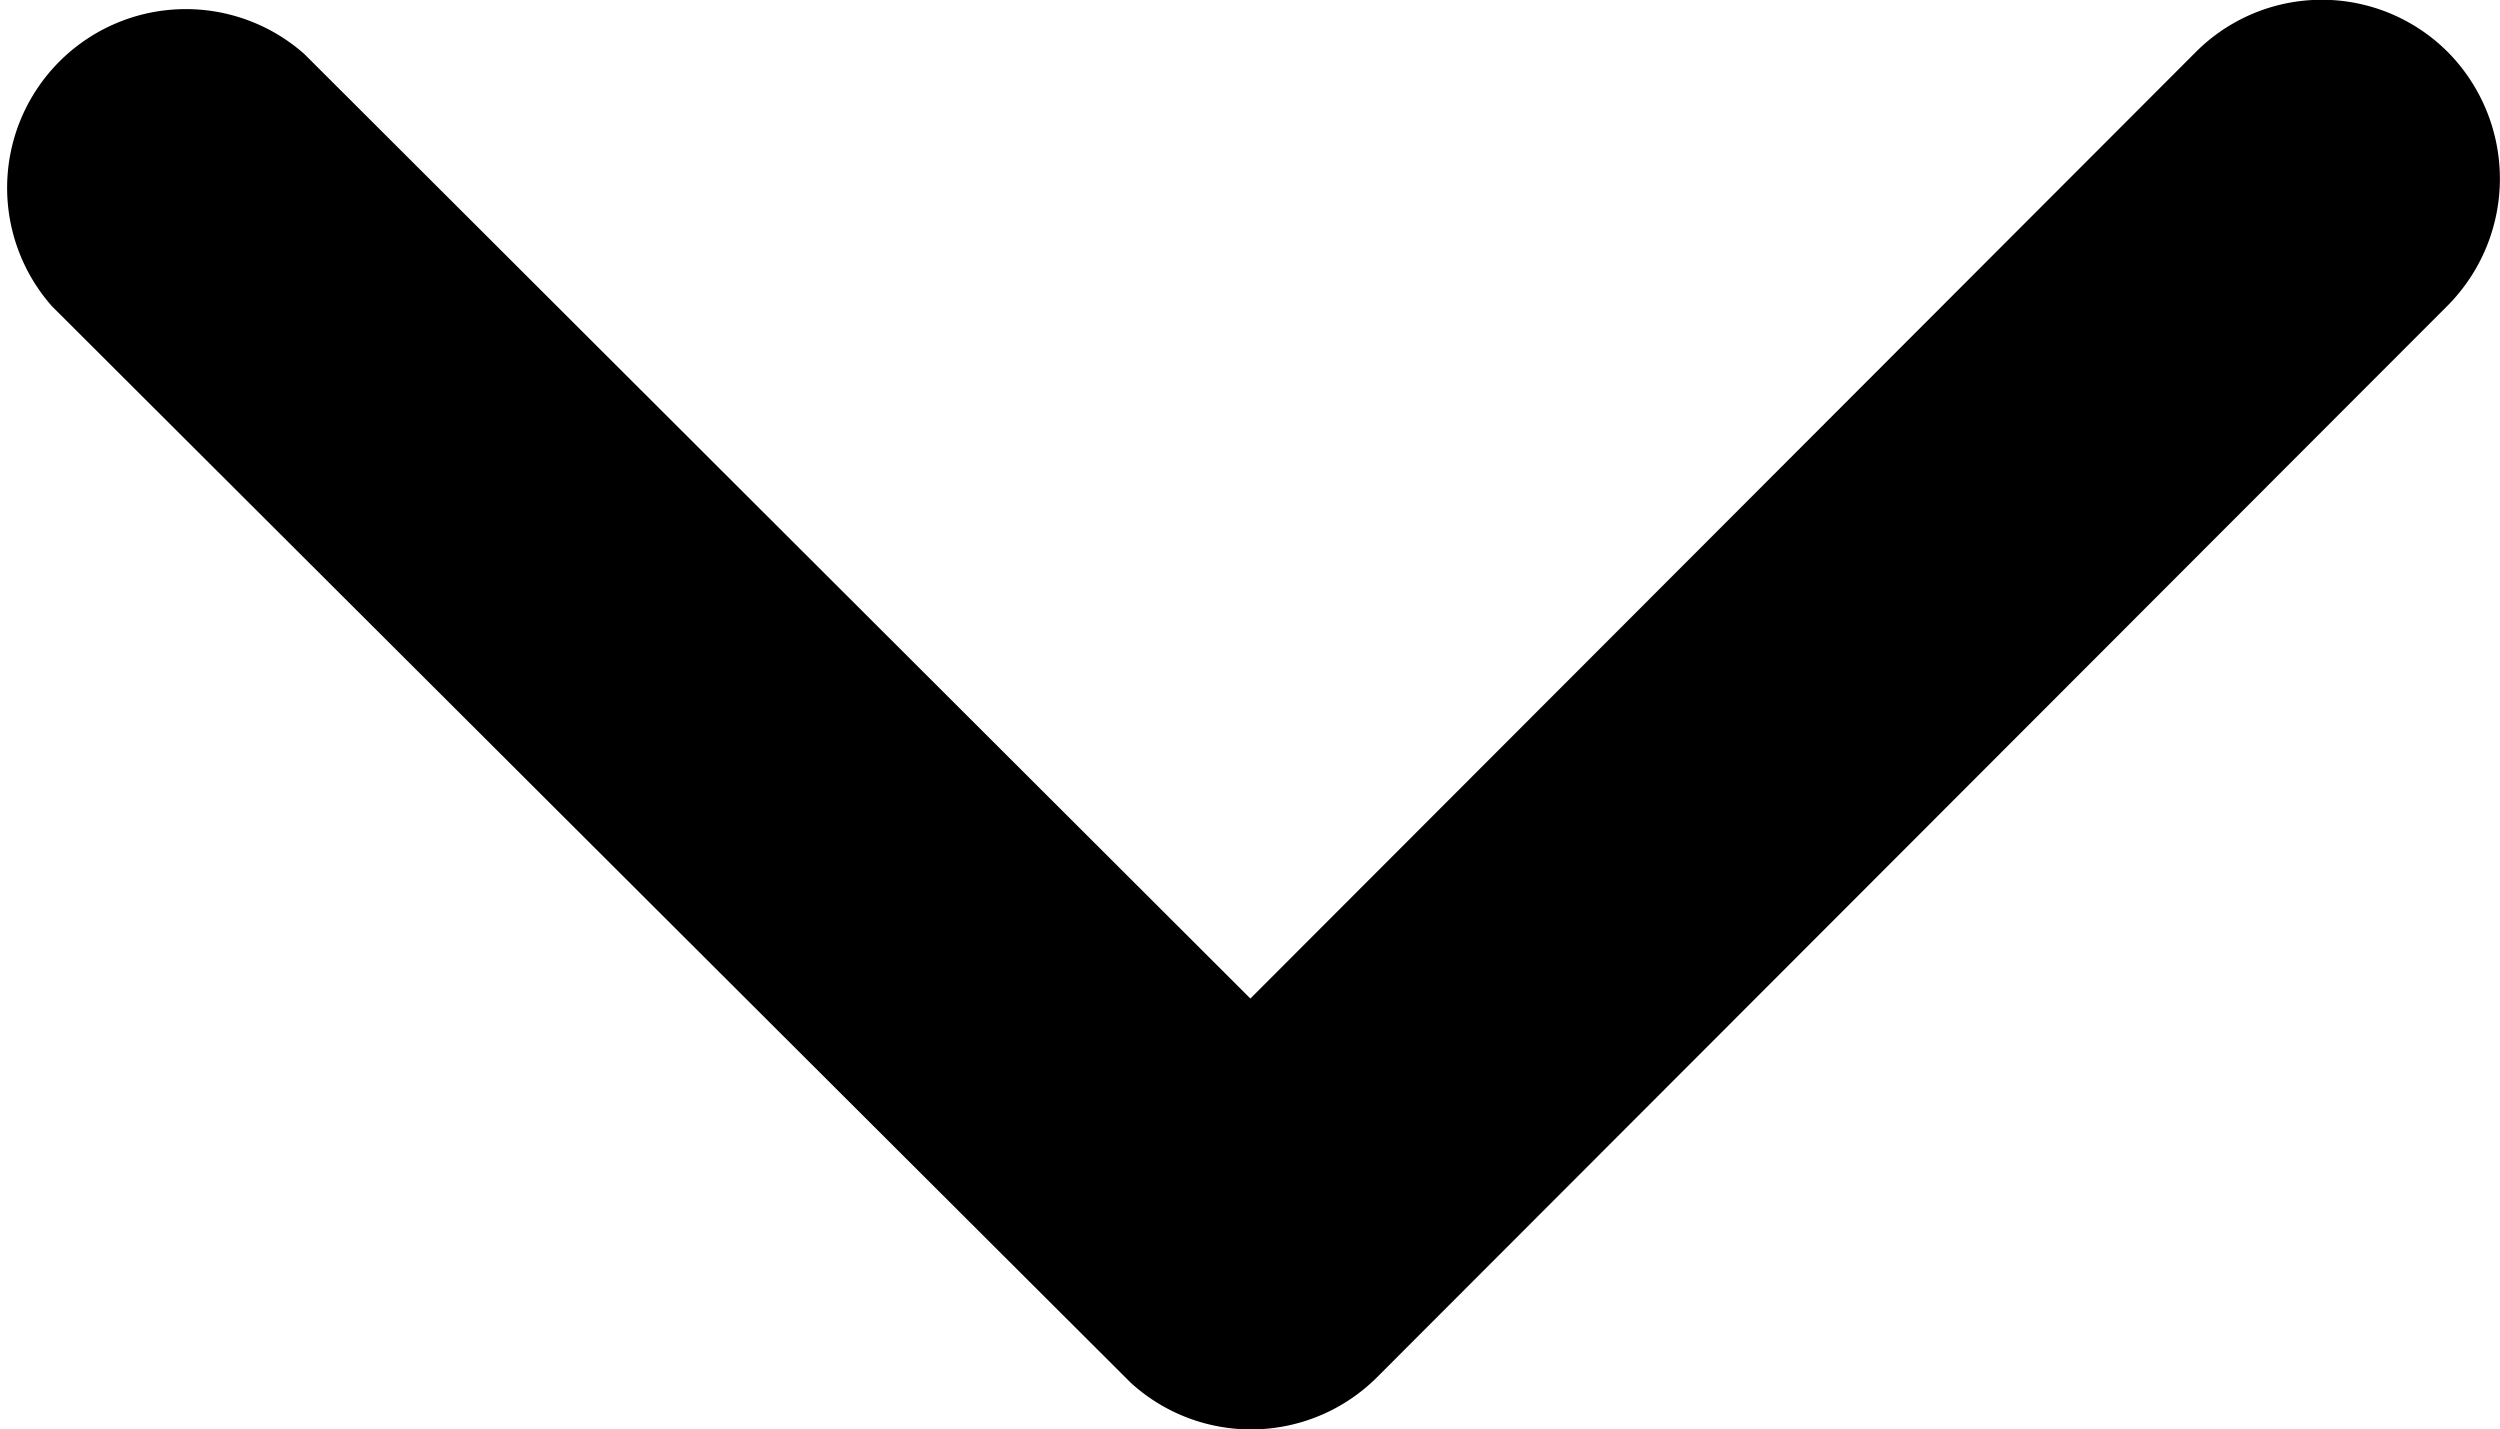
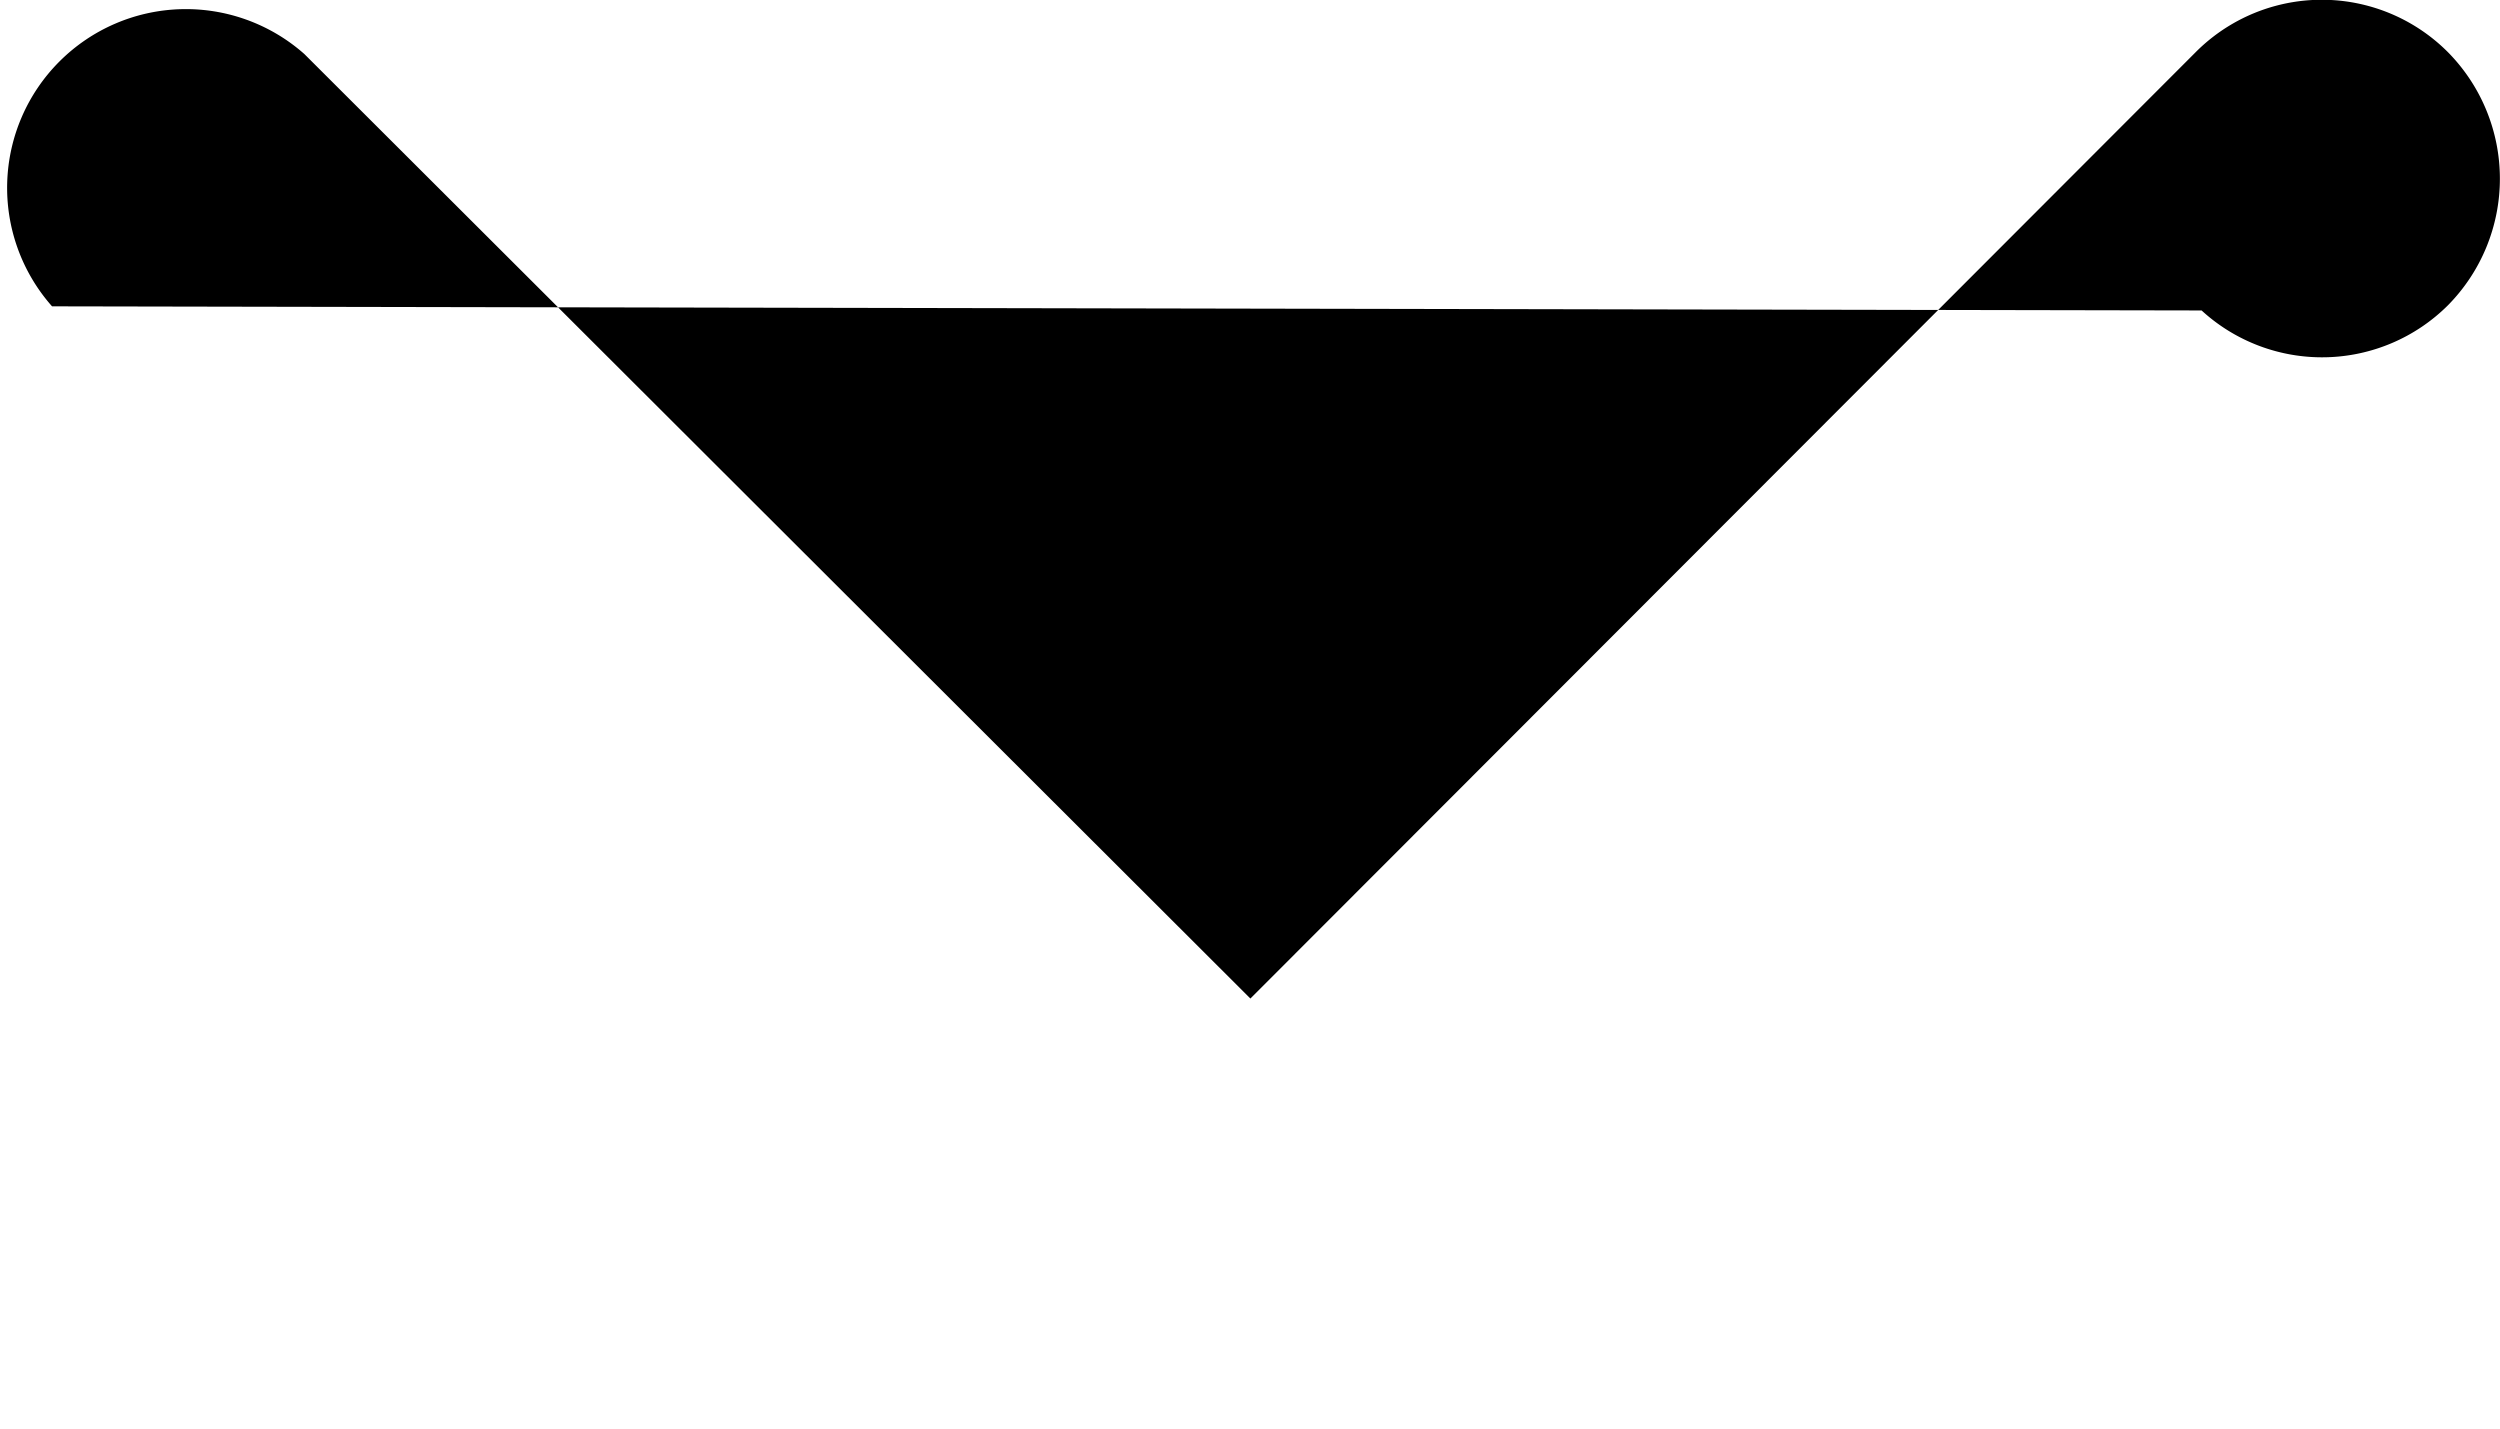
<svg xmlns="http://www.w3.org/2000/svg" width="16.379" height="9.365" viewBox="0 0 16.379 9.365">
-   <path id="Icon_ionic-ios-arrow-down" data-name="Icon ionic-ios-arrow-down" d="M14.38,17.788l6.193-6.2a1.166,1.166,0,0,1,1.653,0,1.18,1.18,0,0,1,0,1.658L15.209,20.27a1.168,1.168,0,0,1-1.614.034L6.529,13.253A1.171,1.171,0,0,1,8.182,11.6Z" transform="translate(-6.188 -11.246)" />
+   <path id="Icon_ionic-ios-arrow-down" data-name="Icon ionic-ios-arrow-down" d="M14.38,17.788l6.193-6.2a1.166,1.166,0,0,1,1.653,0,1.18,1.18,0,0,1,0,1.658a1.168,1.168,0,0,1-1.614.034L6.529,13.253A1.171,1.171,0,0,1,8.182,11.6Z" transform="translate(-6.188 -11.246)" />
</svg>